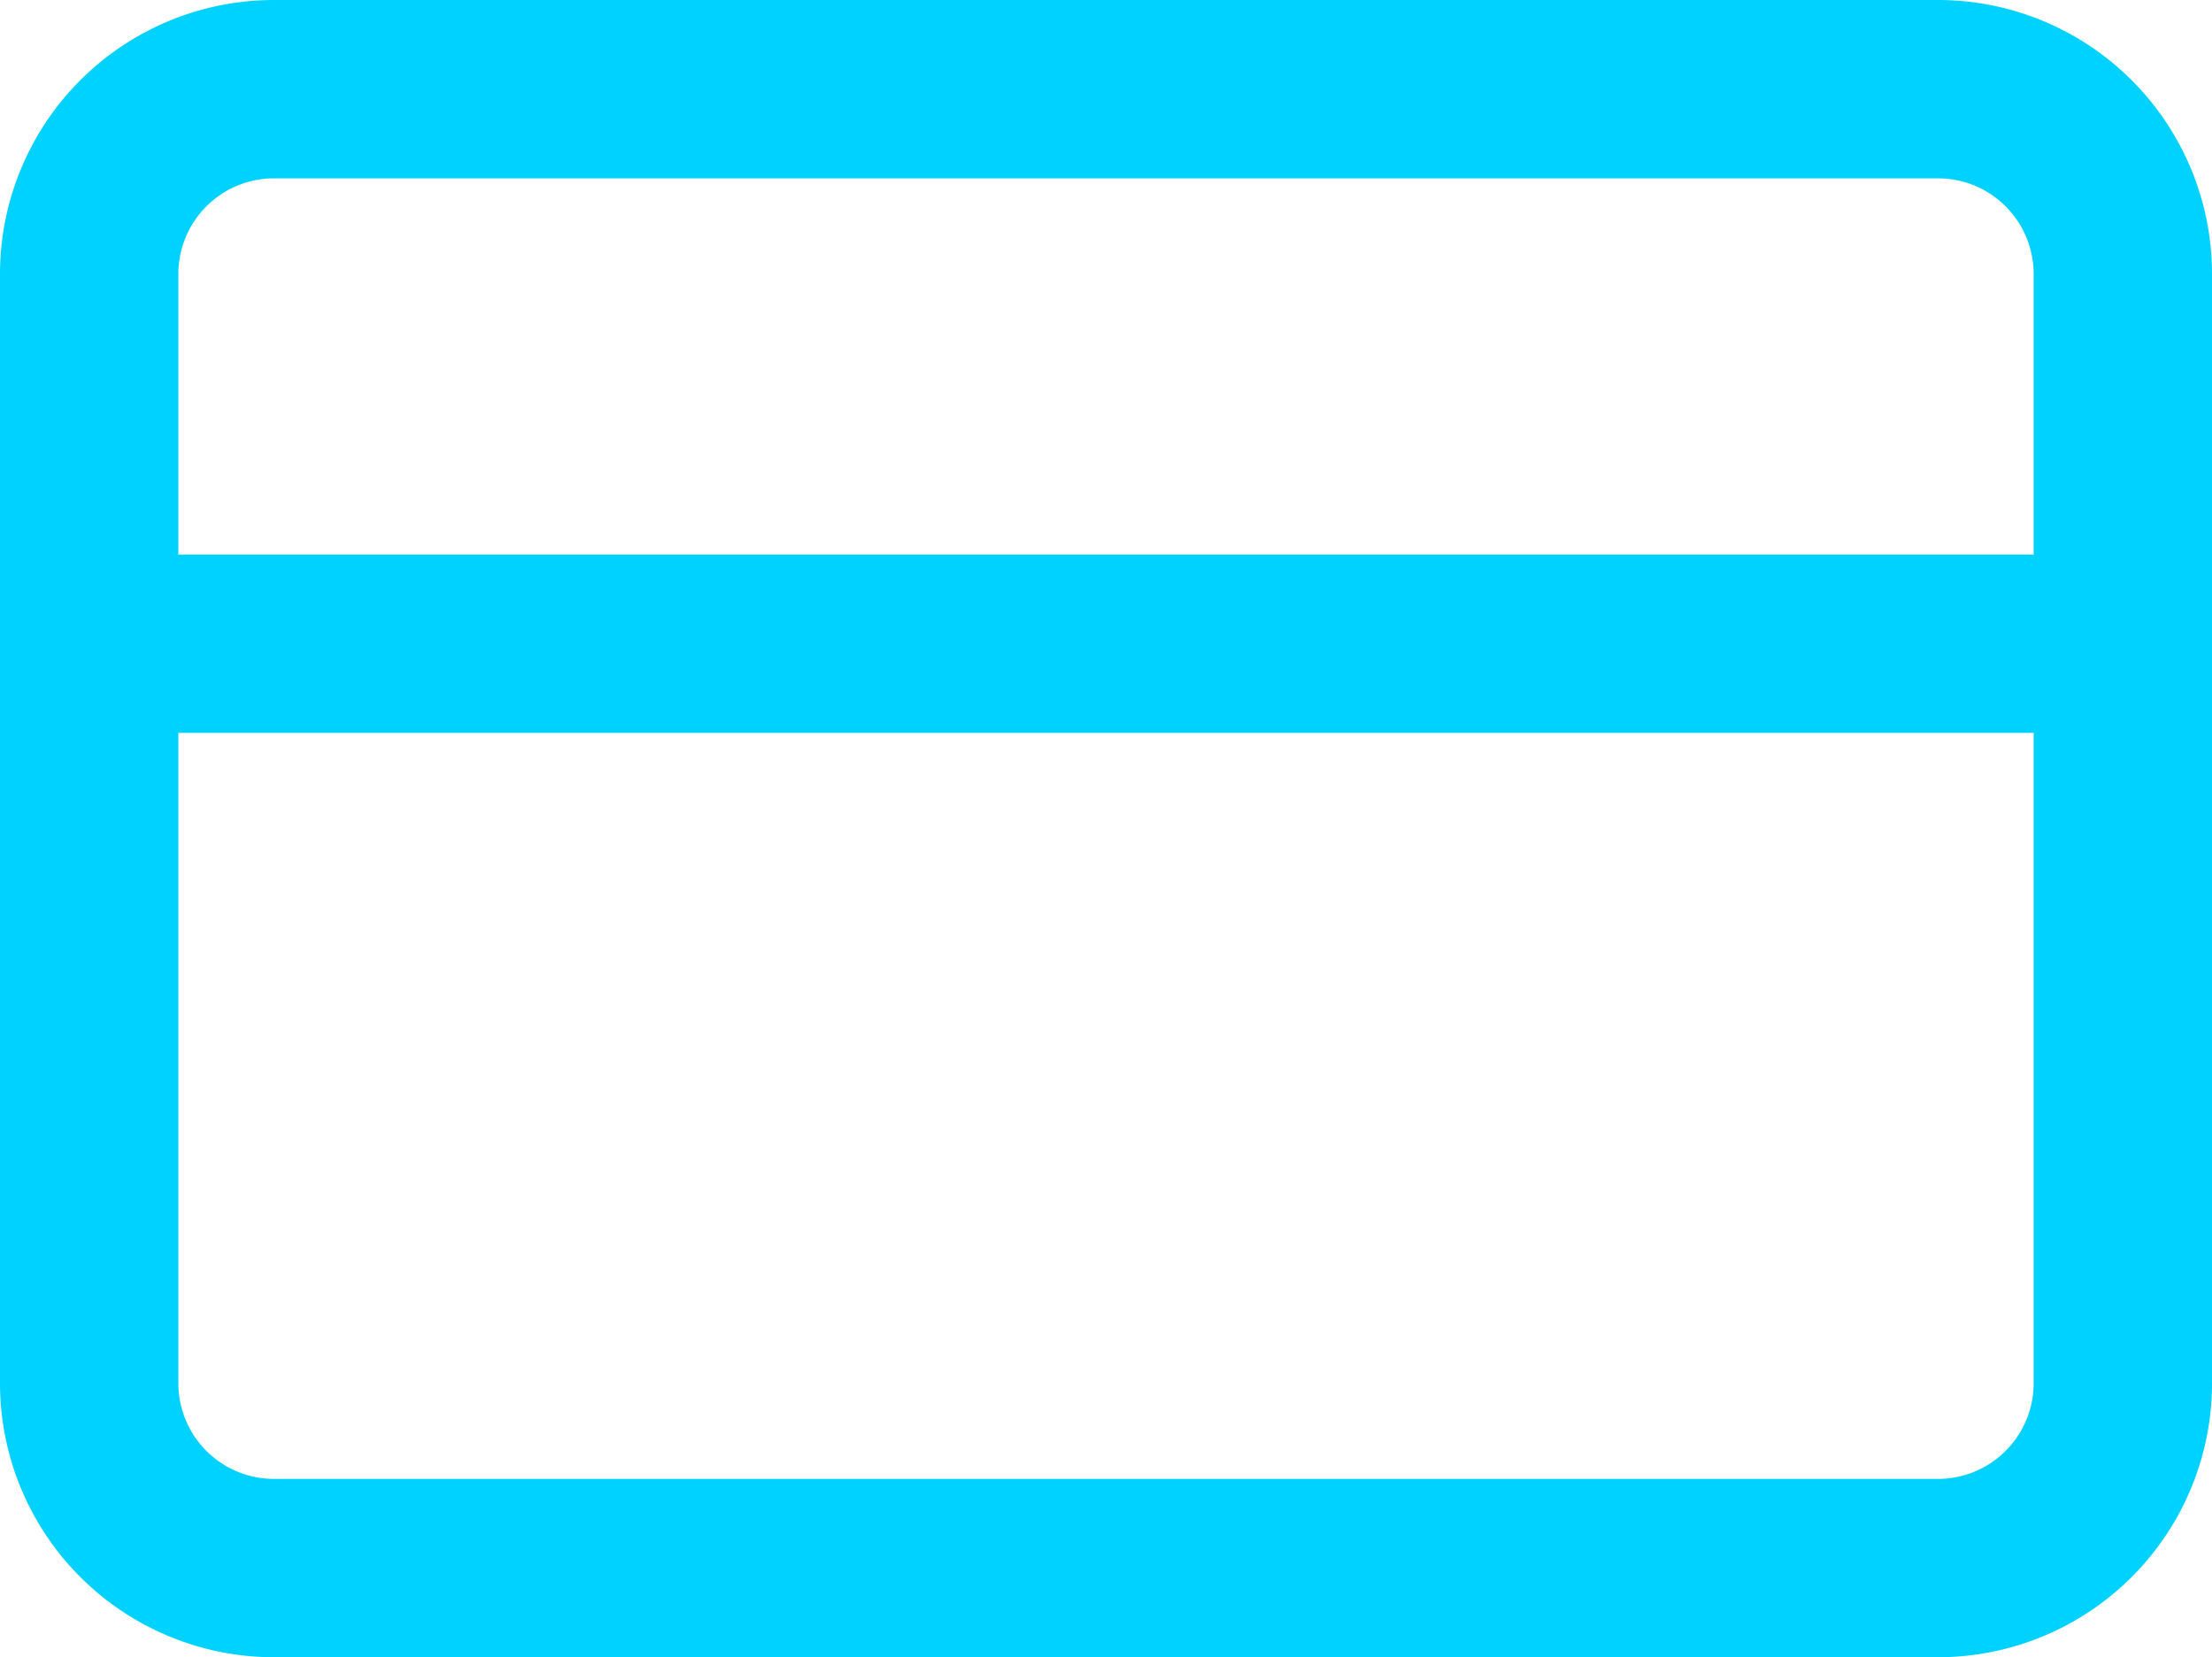
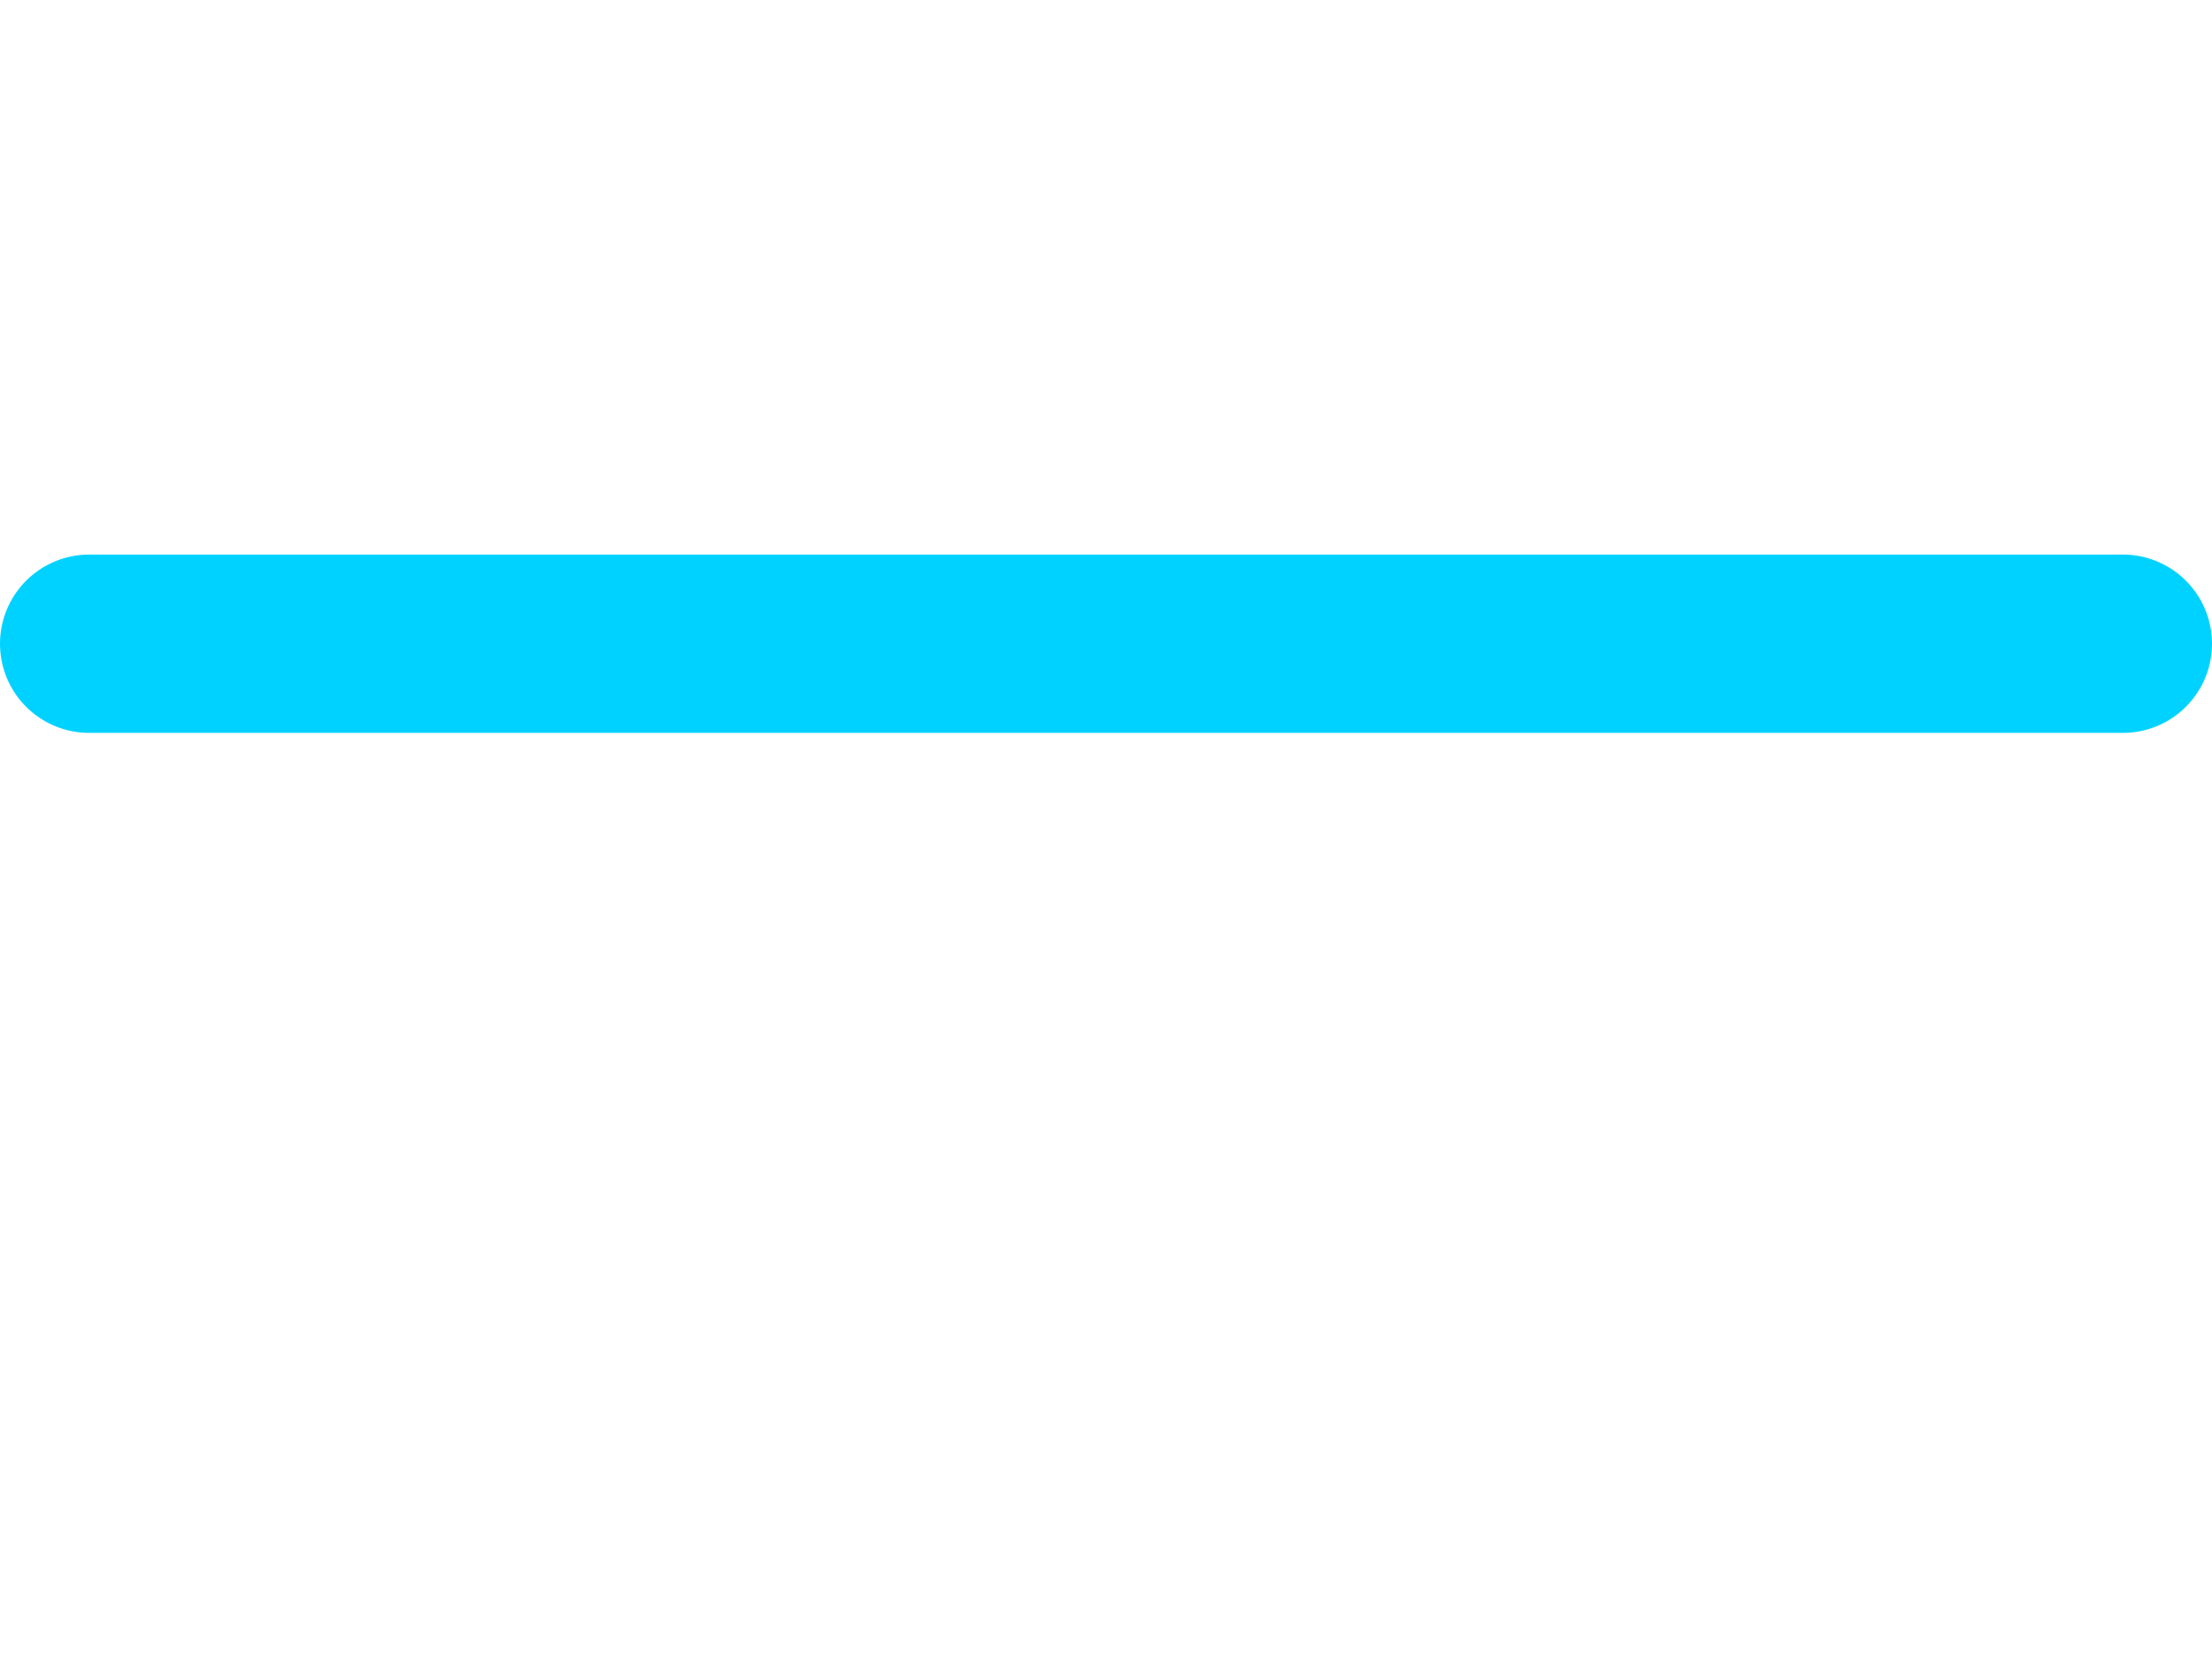
<svg xmlns="http://www.w3.org/2000/svg" width="62.012" height="46.464" viewBox="0 0 62.012 46.464">
  <g id="icon-credit-card" transform="translate(2.5 2.5)">
-     <path id="Trazado_9" data-name="Trazado 9" d="M6.683,6H53.329a5.183,5.183,0,0,1,5.183,5.183v31.1a5.183,5.183,0,0,1-5.183,5.183H6.683A5.183,5.183,0,0,1,1.5,42.281v-31.1A5.183,5.183,0,0,1,6.683,6Z" transform="translate(-1.5 -6)" fill="none" stroke="#00d2ff" stroke-linecap="round" stroke-linejoin="round" stroke-width="5" />
    <path id="Trazado_10" data-name="Trazado 10" d="M1.5,15H58.512" transform="translate(-1.5 0.549)" fill="none" stroke="#00d2ff" stroke-linecap="round" stroke-linejoin="round" stroke-width="5" />
  </g>
</svg>